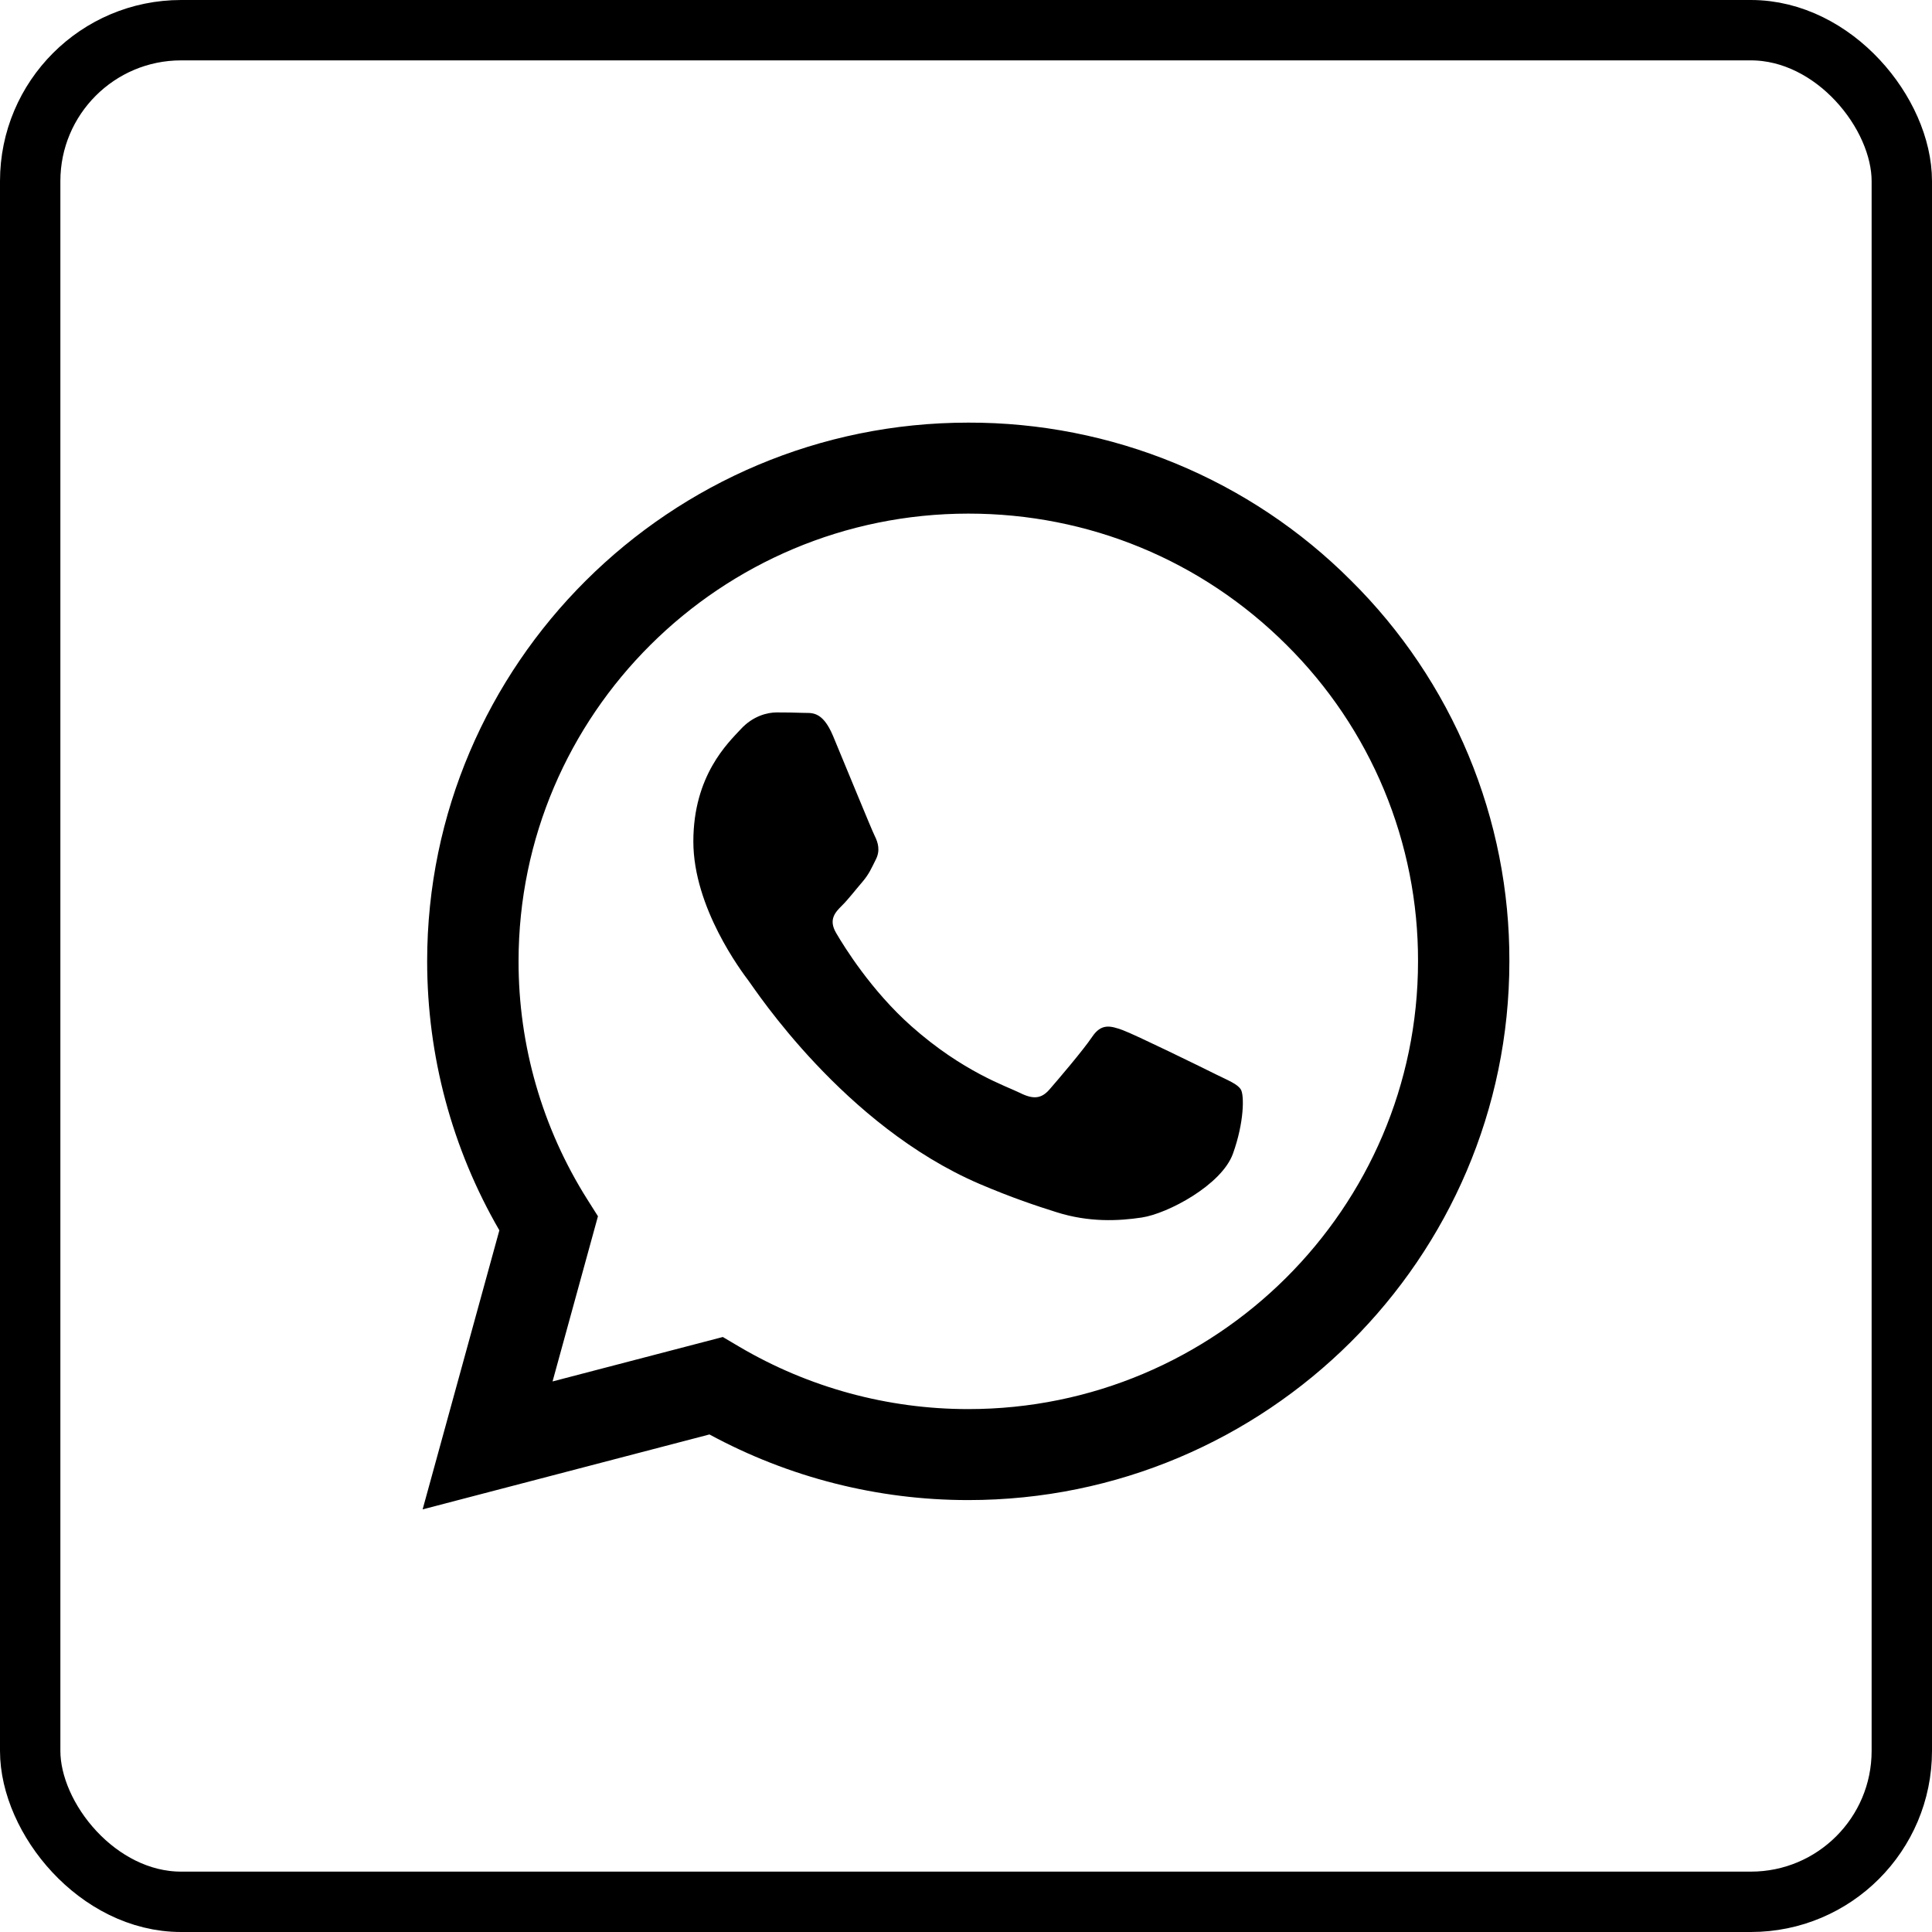
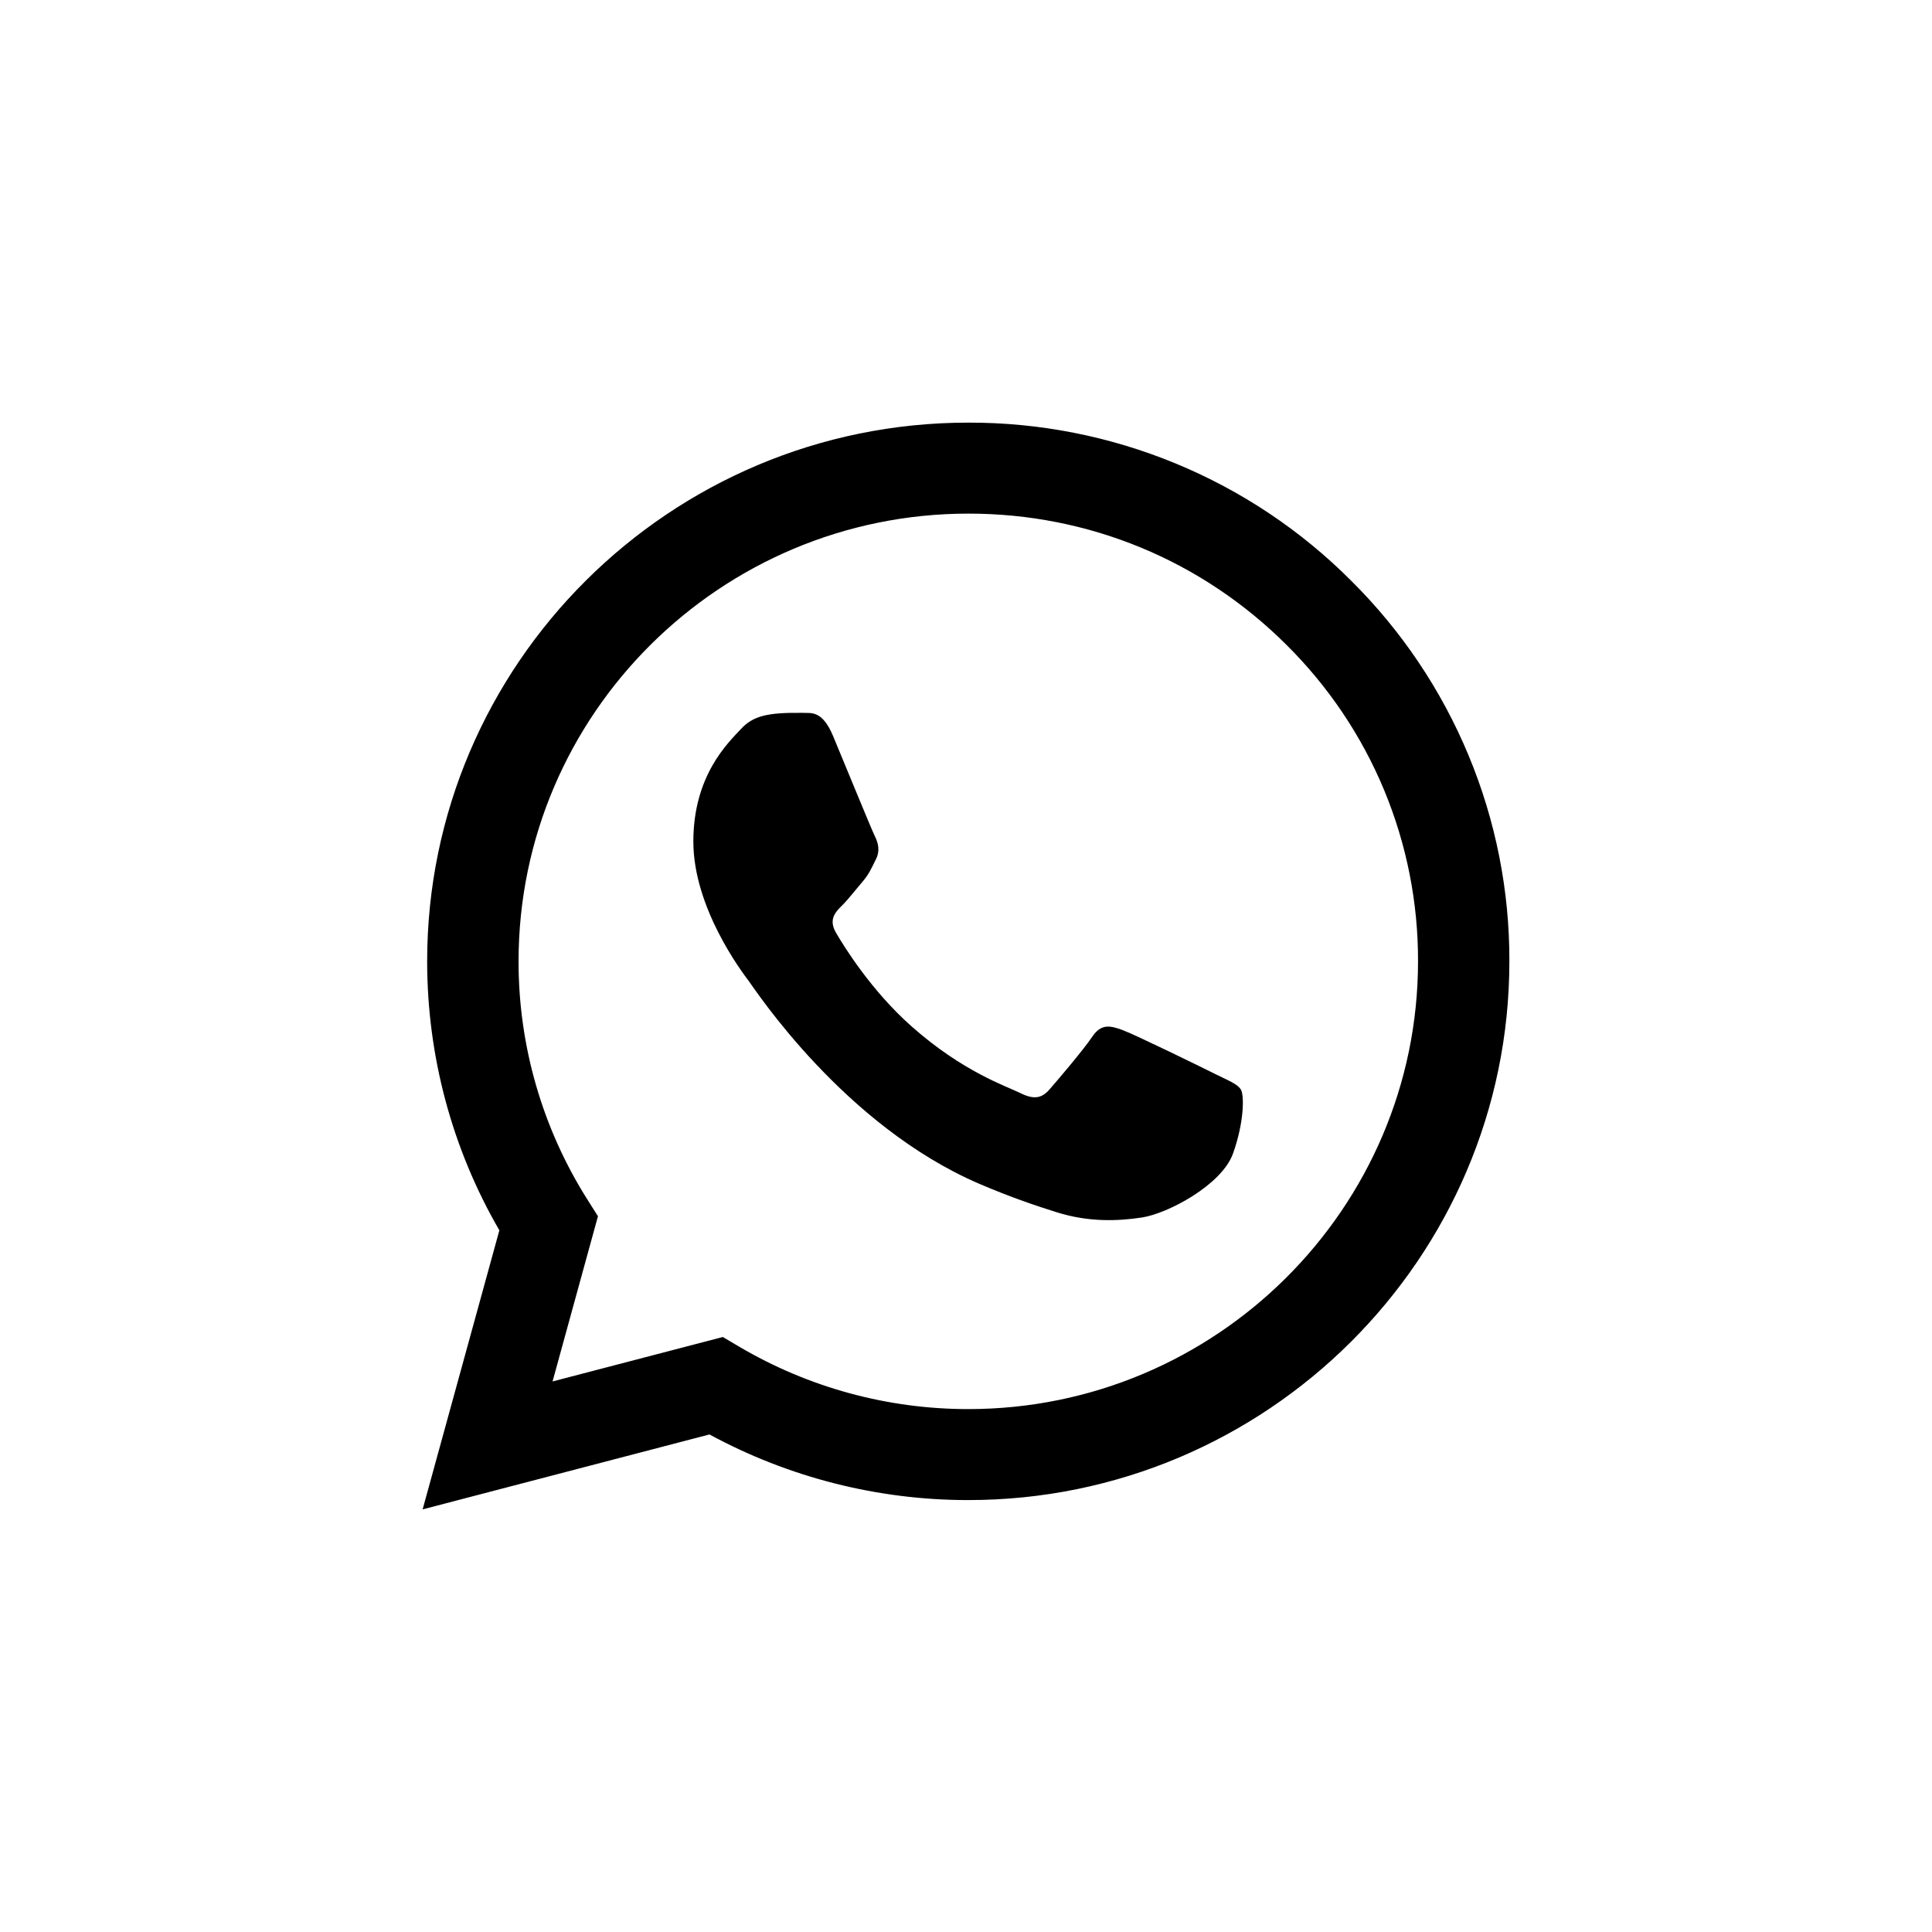
<svg xmlns="http://www.w3.org/2000/svg" width="32" height="32" viewBox="0 0 32 32" fill="none">
-   <path fill-rule="evenodd" clip-rule="evenodd" d="M20.124 17.787C19.899 17.675 18.799 17.136 18.593 17.061C18.389 16.987 18.239 16.95 18.089 17.174C17.94 17.396 17.511 17.898 17.381 18.047C17.25 18.196 17.119 18.214 16.896 18.103C16.672 17.991 15.95 17.756 15.095 16.997C14.429 16.406 13.979 15.676 13.849 15.453C13.718 15.23 13.835 15.109 13.947 14.998C14.048 14.898 14.171 14.738 14.283 14.608C14.395 14.477 14.432 14.384 14.507 14.235C14.582 14.087 14.544 13.957 14.488 13.845C14.432 13.733 13.985 12.636 13.798 12.19C13.616 11.756 13.431 11.815 13.294 11.807C13.163 11.802 13.014 11.8 12.865 11.8C12.715 11.8 12.473 11.855 12.268 12.079C12.062 12.302 11.484 12.841 11.484 13.938C11.484 15.035 12.286 16.095 12.398 16.244C12.51 16.392 13.977 18.644 16.223 19.609C16.759 19.838 17.175 19.976 17.5 20.078C18.037 20.248 18.525 20.224 18.911 20.166C19.34 20.102 20.236 19.627 20.422 19.107C20.609 18.586 20.609 18.14 20.553 18.047C20.497 17.954 20.348 17.898 20.123 17.787H20.124ZM16.038 23.339H16.035C14.701 23.339 13.391 22.982 12.243 22.305L11.972 22.145L9.152 22.881L9.904 20.145L9.727 19.865C8.981 18.683 8.587 17.315 8.589 15.92C8.59 11.832 11.932 8.507 16.041 8.507C18.031 8.507 19.901 9.279 21.307 10.68C22.001 11.368 22.551 12.185 22.925 13.085C23.299 13.986 23.49 14.951 23.487 15.925C23.485 20.012 20.144 23.339 16.038 23.339ZM22.377 9.616C21.547 8.784 20.559 8.125 19.471 7.676C18.383 7.227 17.215 6.997 16.037 7C11.098 7 7.077 11.001 7.075 15.919C7.075 17.491 7.487 19.026 8.271 20.378L7 25L11.751 23.759C13.065 24.472 14.538 24.846 16.034 24.846H16.038C20.977 24.846 24.998 20.844 25 15.926C25.004 14.754 24.774 13.593 24.323 12.509C23.873 11.427 23.212 10.443 22.377 9.616Z" fill="black" />
-   <rect x="0.5" y="0.5" width="31" height="31" rx="2.5" stroke="black" />
+   <path fill-rule="evenodd" clip-rule="evenodd" d="M20.124 17.787C19.899 17.675 18.799 17.136 18.593 17.061C18.389 16.987 18.239 16.95 18.089 17.174C17.94 17.396 17.511 17.898 17.381 18.047C17.25 18.196 17.119 18.214 16.896 18.103C16.672 17.991 15.95 17.756 15.095 16.997C14.429 16.406 13.979 15.676 13.849 15.453C13.718 15.23 13.835 15.109 13.947 14.998C14.048 14.898 14.171 14.738 14.283 14.608C14.395 14.477 14.432 14.384 14.507 14.235C14.582 14.087 14.544 13.957 14.488 13.845C14.432 13.733 13.985 12.636 13.798 12.19C13.616 11.756 13.431 11.815 13.294 11.807C12.715 11.8 12.473 11.855 12.268 12.079C12.062 12.302 11.484 12.841 11.484 13.938C11.484 15.035 12.286 16.095 12.398 16.244C12.51 16.392 13.977 18.644 16.223 19.609C16.759 19.838 17.175 19.976 17.5 20.078C18.037 20.248 18.525 20.224 18.911 20.166C19.34 20.102 20.236 19.627 20.422 19.107C20.609 18.586 20.609 18.14 20.553 18.047C20.497 17.954 20.348 17.898 20.123 17.787H20.124ZM16.038 23.339H16.035C14.701 23.339 13.391 22.982 12.243 22.305L11.972 22.145L9.152 22.881L9.904 20.145L9.727 19.865C8.981 18.683 8.587 17.315 8.589 15.92C8.59 11.832 11.932 8.507 16.041 8.507C18.031 8.507 19.901 9.279 21.307 10.68C22.001 11.368 22.551 12.185 22.925 13.085C23.299 13.986 23.49 14.951 23.487 15.925C23.485 20.012 20.144 23.339 16.038 23.339ZM22.377 9.616C21.547 8.784 20.559 8.125 19.471 7.676C18.383 7.227 17.215 6.997 16.037 7C11.098 7 7.077 11.001 7.075 15.919C7.075 17.491 7.487 19.026 8.271 20.378L7 25L11.751 23.759C13.065 24.472 14.538 24.846 16.034 24.846H16.038C20.977 24.846 24.998 20.844 25 15.926C25.004 14.754 24.774 13.593 24.323 12.509C23.873 11.427 23.212 10.443 22.377 9.616Z" fill="black" />
</svg>